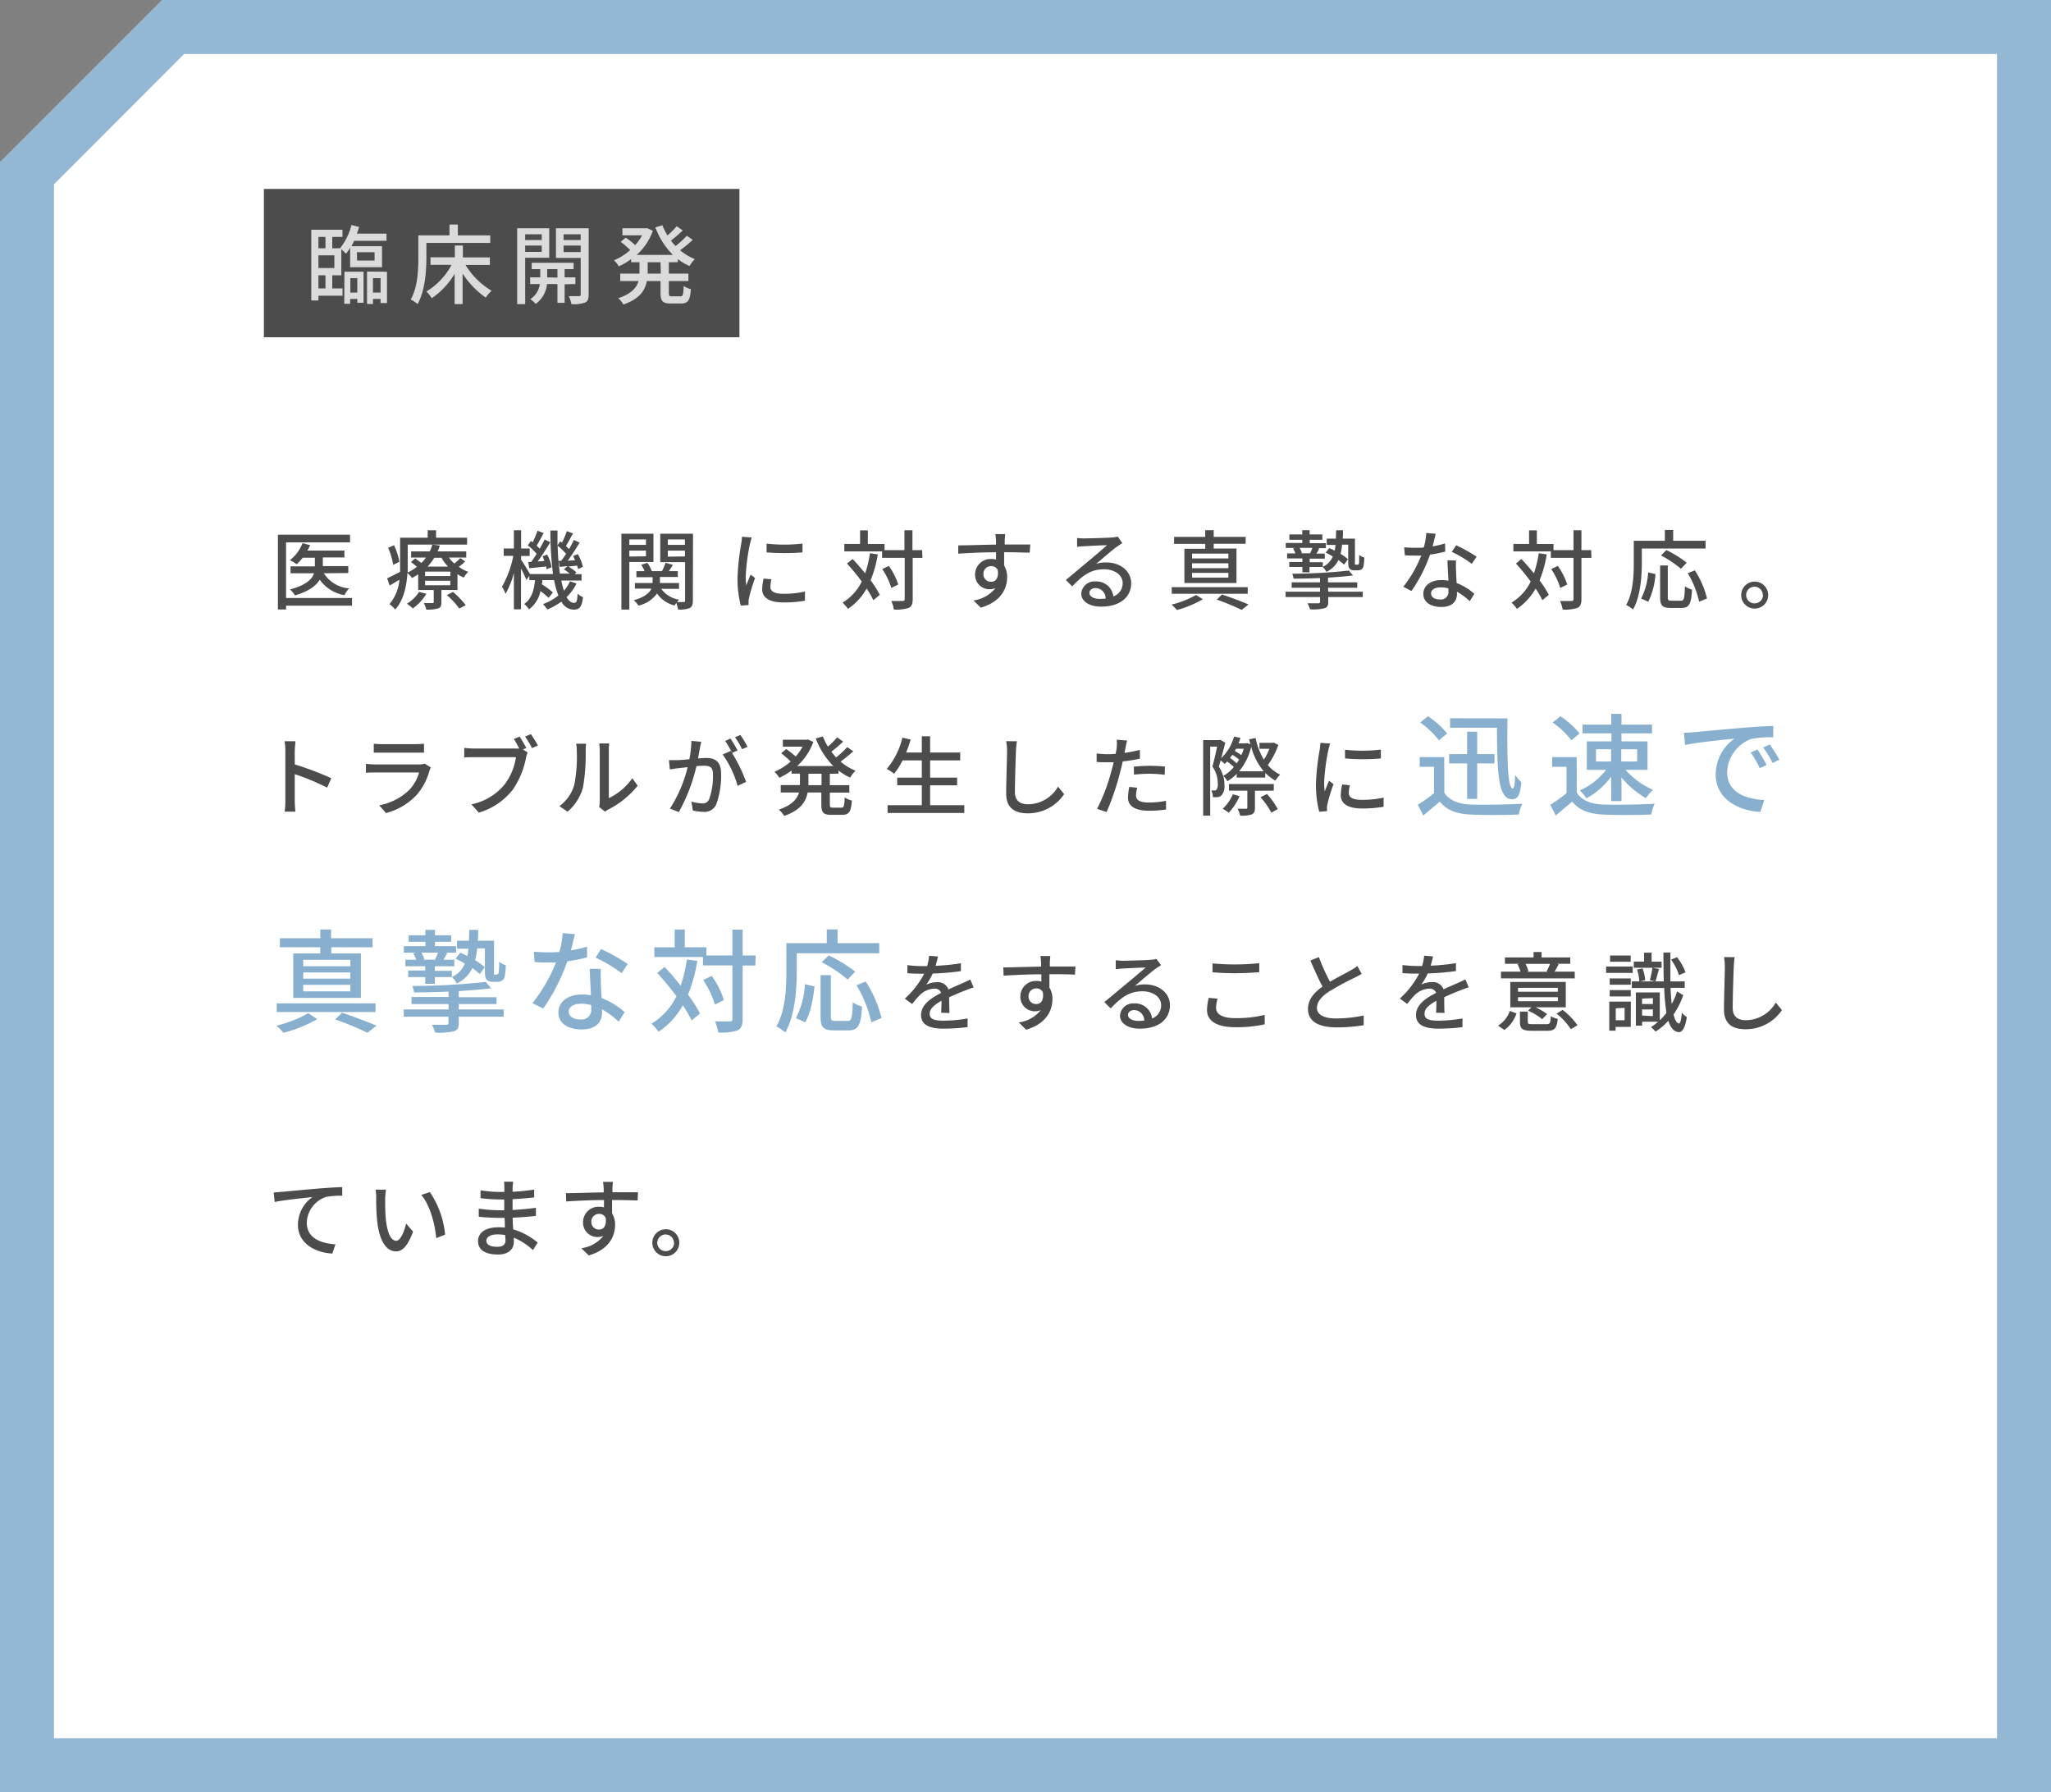
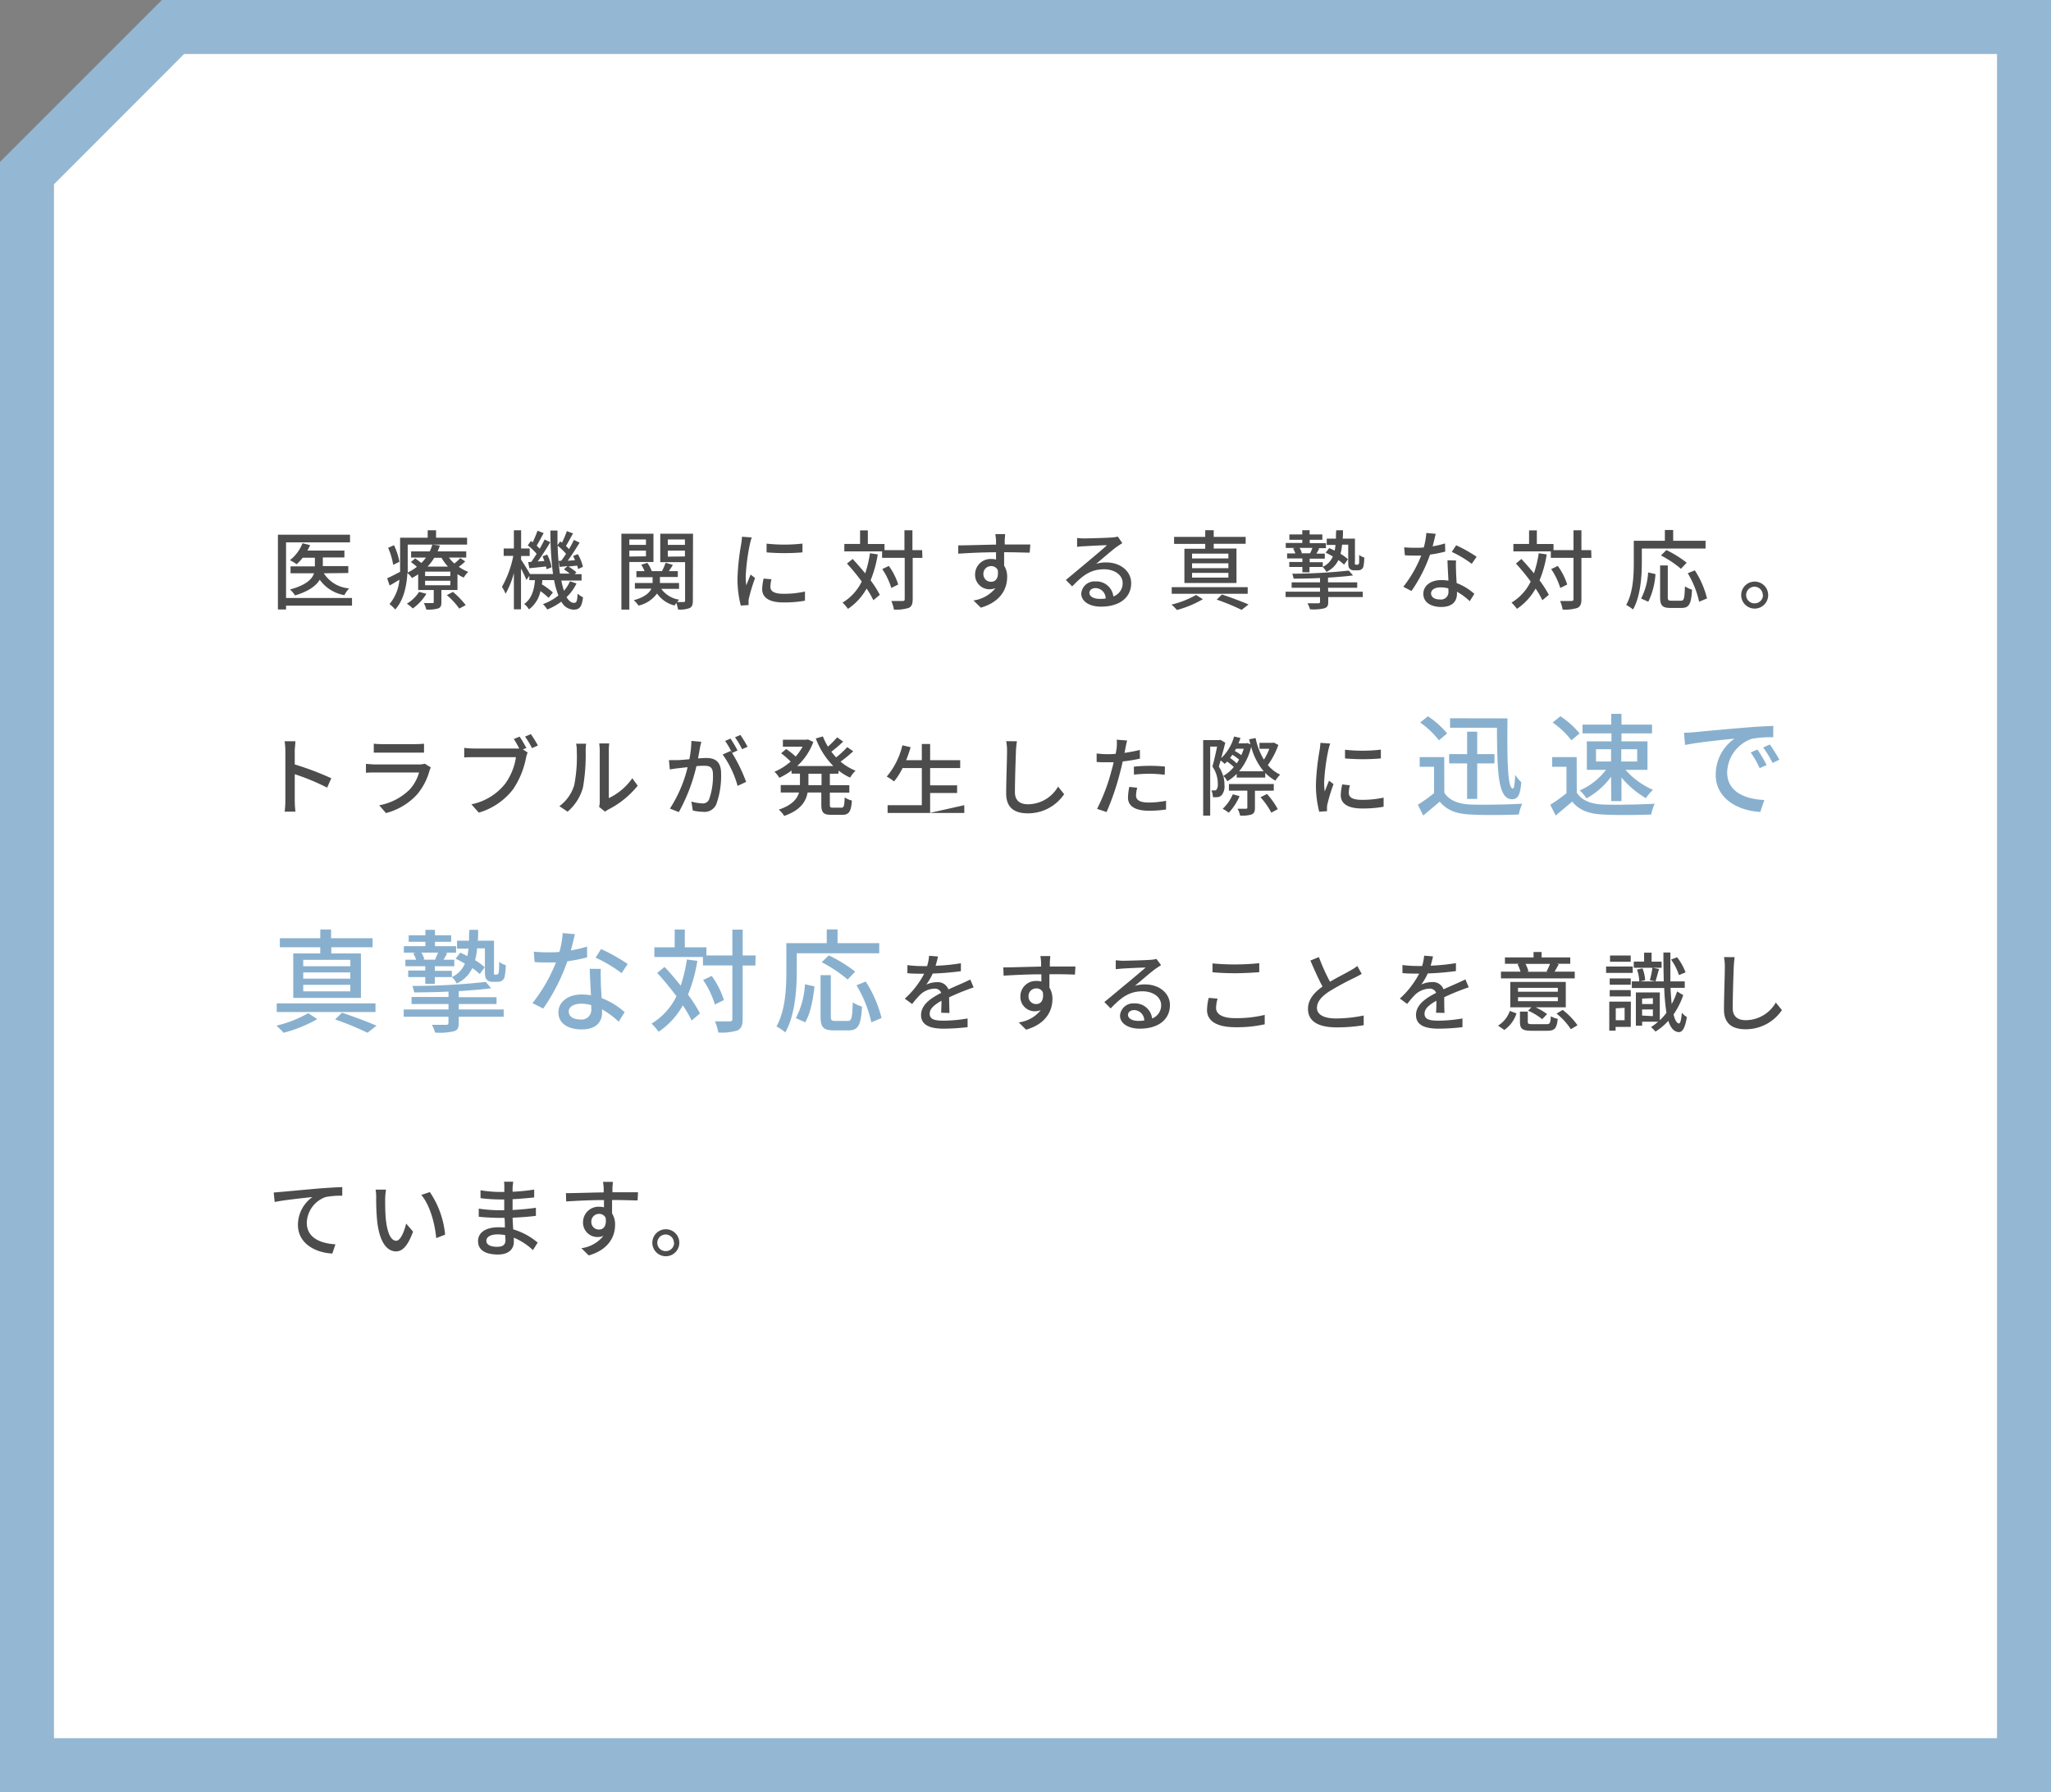
<svg xmlns="http://www.w3.org/2000/svg" width="380" height="332" viewBox="0 0 380 332">
  <rect x="0" y="0" width="380" height="332" fill="#808080" stroke="none" />
  <defs>
    <style>.a{fill:#fff}.c{fill:#4c4c4c}</style>
  </defs>
  <polygon class="a" points="5 327 5 32.07 32.07 5 375 5 375 327 5 327" />
  <path d="M370 10v312H10V34.14L33.12 11l1-1H370m10-10H30L0 30v302h380V0z" fill="#94b8d3" />
-   <path class="c" d="M65.22 112.2H53v.71h-1.51V99.05h13.36v1.42H53v10.31h12.22zm-5.22-6a6.1 6.1 0 004.69 2.8 5.22 5.22 0 00-.88 1.25 7.06 7.06 0 01-4.57-2.86c-.66 1.1-2 2.14-4.58 2.91a5.28 5.28 0 00-.93-1.1c3-.81 4.11-1.93 4.45-3h-4.35v-1.28h4.51v-1.6h-2.26a8.1 8.1 0 01-1.12 1.2 10.08 10.08 0 00-1.25-.75 7.33 7.33 0 002.34-3.14l1.41.36a9.26 9.26 0 01-.51 1h6.86v1.28h-4v1.6h4.72v1.28zm26.19-2.2a8.65 8.65 0 01-1.19 1 7.5 7.5 0 001.76.94 4.79 4.79 0 00-.84 1.06 7.73 7.73 0 01-1.16-.64v2.94h-2.98v2.24c0 .66-.12 1-.6 1.17a6.51 6.51 0 01-2.2.21 4.59 4.59 0 00-.46-1.2h1.57c.21 0 .27 0 .27-.22v-2.2h-2.88v-2.91a12 12 0 01-1.17.69 3.49 3.49 0 00-.83-.93c-.13 2.27-.64 5-2.26 6.76a5.88 5.88 0 00-1.06-1 8 8 0 001.84-4.52c-.61.38-1.22.75-1.81 1.07l-.46-1.33c.62-.27 1.47-.72 2.4-1.2v-6.32h5.11v-1.38h1.55v1.38h5.75v1.28h-11v5.17a9.07 9.07 0 001.7-1.06 11.26 11.26 0 00-1.11-.88l.79-.68c.35.24.78.56 1.15.85a7.71 7.71 0 00.85-1h-2.75v-1.15h3.45a6.67 6.67 0 00.48-1.25l1.4.17q-.18.54-.42 1.08h5.3v1.15h-3.2a6.49 6.49 0 001 1.1 10.26 10.26 0 001.1-1zm-13.34.64a13.2 13.2 0 00-.94-3.16L73 101a12 12 0 011 3.07zM79 110a9.26 9.26 0 01-2.52 2.72 6.53 6.53 0 00-1.1-.88 7 7 0 002.27-2.2zm4.45-4.11h-4.69v.82h4.66zm0 1.7h-4.69v.83h4.66zm-3-4.26a9.3 9.3 0 01-1.23 1.63H83a8.88 8.88 0 01-1.2-1.63zm3.47 6.32a16.25 16.25 0 012.37 2.45l-1.2.64a13.59 13.59 0 00-2.3-2.5zm22.89-1.56a8.65 8.65 0 01-1.84 2.53c.4.69.87 1.06 1.38 1.06s.59-.36.67-1.7a3.72 3.72 0 001 .66c-.22 1.79-.64 2.3-1.76 2.3a2.65 2.65 0 01-2.25-1.49 12 12 0 01-2.61 1.46 6.36 6.36 0 00-.8-1 9.81 9.81 0 002.86-1.6 15 15 0 01-.8-2.85h-2.18q0 .41-.09.78a15.62 15.62 0 012.05 1.51l-.79 1a15.94 15.94 0 00-1.52-1.25 5.58 5.58 0 01-2.13 3.39 3.54 3.54 0 00-.88-1c1.42-1 1.84-2.66 2-4.42h-1.05v-.8l-.54.77c-.19-.5-.59-1.36-1-2.12v7.56h-1.32v-6.74a15.81 15.81 0 01-1.54 3.86 7.8 7.8 0 00-.67-1.3 18.77 18.77 0 002.1-5.73h-1.78v-1.36h1.89v-3.38h1.34v3.38h1.59V103h-1.59v.69c.4.57 1.33 2.09 1.65 2.65h4.26a60.76 60.76 0 01-.48-8.06h1.31V101l.51-.71.32.24a16.61 16.61 0 00.9-2.14l1.15.43c-.45.79-.93 1.68-1.31 2.32.2.21.41.4.56.59.35-.6.67-1.2.91-1.71l1.06.5c-.66 1.09-1.48 2.37-2.21 3.36l1.36-.1c-.12-.27-.23-.54-.36-.78l.87-.35A8 8 0 01108 105l-.91.42c0-.19-.1-.42-.16-.64-.56.06-1.11.11-1.62.18a7.65 7.65 0 011.49 1.08l-.34.32h1.29v1.19H104a14.75 14.75 0 00.49 1.89 7.37 7.37 0 001.12-1.76zm-8.38-4c.33-.43.67-1 1-1.49a10.81 10.81 0 00-1.65-1.57l.59-.82a2.6 2.6 0 01.32.26 21.76 21.76 0 00.9-2.16l1.14.45c-.44.78-.9 1.68-1.3 2.32.21.19.4.4.56.57.35-.6.67-1.2.91-1.71l1.06.5c-.69 1.15-1.55 2.51-2.34 3.57l1.23-.08a9 9 0 00-.33-.88l.86-.31a8.22 8.22 0 01.82 2.34l-.93.38a4.06 4.06 0 00-.11-.52c-1.11.12-2.15.24-3.09.32l-.21-1.14zm5.55-.21c.29-.37.59-.82.9-1.28a11.86 11.86 0 00-1.56-1.51 44 44 0 00.42 5.17h1.81a8.85 8.85 0 00-1.07-.78l.67-.62-1.44.16-.23-1.11zm12.62.23v8.82h-1.47V98.87h5.94v5.24zm0-4.17v1h3.08v-1zm3.08 3.12V102h-3.08v1.1zm8.69 8.18c0 .76-.13 1.17-.61 1.41a4.91 4.91 0 01-2.13.26 7.75 7.75 0 00-.33-1.22 5.33 5.33 0 00-.31.48 5.64 5.64 0 01-3.26-2.22 5.9 5.9 0 01-3.43 2.24 5 5 0 00-.88-1c2-.55 2.91-1.36 3.27-2.15h-3.06V108h3.28v-1.07h-3v-1.13h1.51a5.8 5.8 0 00-.62-1.18l1.13-.35a5.6 5.6 0 01.82 1.53h1.9a11.9 11.9 0 00.67-1.55l1.35.4c-.24.4-.51.8-.75 1.15h1.66v1.09h-3.31V108h3.54v1.09h-3.29a5 5 0 003.32 2 4.34 4.34 0 00-.39.44h1.22c.19 0 .26-.08.26-.29v-7.1h-4.6v-5.27h6.07zm-4.64-11.3v1h3.17v-1zm3.17 3.14V102h-3.17v1.12zm12.38-3.52c-.11.3-.27.93-.34 1.22a37.64 37.64 0 00-.78 6 11.67 11.67 0 00.11 1.66c.24-.64.56-1.41.8-2l.83.64a30.77 30.77 0 00-1.13 3.69 2.69 2.69 0 00-.08.72v.6l-1.44.09a19.71 19.71 0 01-.61-5.12 44.32 44.32 0 01.69-6.32 11.4 11.4 0 00.14-1.31zm3.65 7.75a5.84 5.84 0 00-.19 1.41c0 .72.53 1.28 2.45 1.28a17.71 17.71 0 003.95-.42v1.7a21.58 21.58 0 01-4 .32c-2.68 0-3.93-.93-3.93-2.47a10 10 0 01.27-1.95zm5.75-6.61v1.63a41 41 0 01-6.65 0v-1.62a30.15 30.15 0 006.65-.01zm13.95 2a21.92 21.92 0 01-1.33 4.81 19.29 19.29 0 011.71 2.68l-1.2 1a15.59 15.59 0 00-1.25-2.16 10.91 10.91 0 01-3.45 3.76 9.63 9.63 0 00-1-1.16 9.24 9.24 0 003.55-3.9 38.59 38.59 0 00-2.74-3.33l1.05-.85c.76.8 1.56 1.73 2.33 2.66a20.94 20.94 0 00.88-3.72zm8.27.65h-1.8V111c0 .91-.21 1.34-.72 1.61a7.57 7.57 0 01-2.76.31 6.69 6.69 0 00-.48-1.59h2.1c.27 0 .38-.08.38-.35v-7.64h-4.19v-1.2h-7v-1.37h2.92v-2.52h1.44v2.53h3.09v1.13h3.69v-3.68h1.48v3.68h1.8zm-5.76 5.57a13.18 13.18 0 00-1.68-3.5l1.22-.58a12.11 12.11 0 011.74 3.44zm25.64-6.54c-.94 0-2.43-.08-4.74-.08v2.48a3.84 3.84 0 01.56 2.11c0 2.11-1.12 4.59-4.88 5.68l-1.36-1.34a6.3 6.3 0 004.08-2.29 2.75 2.75 0 01-1.11.22 2.66 2.66 0 01-2.67-2.77 2.87 2.87 0 013-2.84 3.08 3.08 0 01.88.11v-1.35c-2.41 0-5 .13-7 .26v-1.54c1.8 0 4.74-.11 7-.14v-.8a11 11 0 00-.13-1.15h1.82c0 .2-.08.92-.08 1.15v.78h4.74zm-7.14 5.39c.82 0 1.43-.66 1.22-2.16a1.31 1.31 0 00-1.24-.74 1.42 1.42 0 00-1.42 1.49 1.38 1.38 0 001.44 1.41zm24.3-7.15c-.33.2-.69.44-1 .65-.82.58-2.74 2.26-3.86 3.19a5.84 5.84 0 011.87-.27c2.66 0 4.63 1.63 4.63 3.84 0 2.54-2 4.35-5.59 4.35-2.19 0-3.66-1-3.66-2.42a2.45 2.45 0 012.62-2.25 3.16 3.16 0 013.33 2.78A2.58 2.58 0 00208 108c0-1.49-1.51-2.54-3.44-2.54-2.53 0-4 1.18-5.91 3.17l-1.17-1.19 4.12-3.44c.88-.74 2.7-2.26 3.5-3-.83 0-3.54.15-4.37.2-.4 0-.81.06-1.17.11v-1.65a10.93 10.93 0 001.26.08c.83 0 4.42-.1 5.28-.18a4.79 4.79 0 001-.16zm-3.09 10.26a1.92 1.92 0 00-1.88-1.94c-.65 0-1.13.38-1.13.88 0 .69.81 1.12 1.89 1.12a10 10 0 001.12-.06zm18.01.12a19.24 19.24 0 01-4.8 2 10.9 10.9 0 00-1-1 17.4 17.4 0 004.54-1.78zm8.31-1h-14.08v-1.23h14.08zm-7.87-9.24h-5.77v-1.3h5.77v-1.24h1.57v1.24h5.92v1.28h-5.92v.88h4.22V108h-9.65v-6.34h3.86zm4.29 1.8h-6.73v.89h6.73zm0 1.79h-6.73v.9h6.73zm0 1.78h-6.73v.87h6.73zm-1.19 4c1.75.59 3.72 1.32 4.92 1.85l-1.28 1a40.64 40.64 0 00-4.61-1.9zm19.69-.52h6.4v1h-6.4v.9c0 .72-.18 1-.73 1.18a8.47 8.47 0 01-2.65.18 4.69 4.69 0 00-.47-1.11h2c.2 0 .33-.06.33-.28v-.87h-6.38v-1h6.38v-.73h-5.26v-1h5.26v-.8c-1.65.08-3.34.11-4.9.11a4.35 4.35 0 00-.25-.91 99.52 99.52 0 0010.47-.58l.8.9c-1.32.17-2.93.3-4.64.41v.87h5.41v1h-5.41zm5.41-5a.25.25 0 00.2-.06.81.81 0 00.12-.38v-1.38a2.6 2.6 0 00.95.49 9 9 0 01-.16 1.64.91.91 0 01-.42.59 1.2 1.2 0 01-.65.14h-.64a1.09 1.09 0 01-.82-.28c-.22-.23-.29-.5-.29-1.41v-3.06h-1.14a10.4 10.4 0 01-.28 1.7 7.73 7.73 0 011.37 1l-.72 1a9.36 9.36 0 00-1.05-.85 4.53 4.53 0 01-2.23 2.19 3 3 0 00-.69-.91h-2.43v1h-1.32v-1h-2.43v-.92h2.43v-.66h-2.83v-.93H240a4.71 4.71 0 00-.43-.91l.38-.1h-1.73v-.93h3.06V100h-2.39v-1h2.39v-.78h1.36V99H245v1h-2.34v.62h3v.93h-1.51l.28.07c-.2.36-.37.68-.53.94h1.55v.93h-2.8v.66h2.43v.85a3.67 3.67 0 001.86-1.91 14.46 14.46 0 00-1.33-.72l.67-.84c.32.14.66.3 1 .48.07-.32.11-.68.16-1.06h-1.63v-1.17h1.71c0-.48 0-1 .05-1.55h1.25c0 .55 0 1.07-.05 1.55h2.27V104a1.53 1.53 0 000 .54.16.16 0 00.14.06zm-10.73-3.12a3.43 3.43 0 01.43.95l-.22.06h1.94-.2c.15-.27.31-.65.44-1zm27 .69a22.65 22.65 0 01-2.82.56 27.59 27.59 0 01-3.44 6.74l-1.51-.78a23 23 0 003.32-5.78h-1.14c-.61 0-1.26 0-1.9-.06l-.12-1.47c.63.06 1.38.09 2 .09s1.07 0 1.63-.06a13.22 13.22 0 00.47-2.69l1.74.16c-.13.54-.33 1.42-.57 2.32a17.58 17.58 0 002.3-.54zm2 1.65a16.53 16.53 0 000 1.86c0 .51.06 1.42.11 2.32a10.67 10.67 0 013.28 2l-.85 1.36a12.26 12.26 0 00-2.37-1.76v.39c0 1.35-.82 2.44-2.9 2.44-1.84 0-3.33-.79-3.33-2.44 0-1.49 1.35-2.54 3.32-2.54a7.31 7.31 0 011.33.11c-.07-1.25-.15-2.74-.18-3.78zm-1.43 5.17a5.19 5.19 0 00-1.45-.19c-1.06 0-1.75.46-1.75 1.1s.55 1.14 1.64 1.14a1.38 1.38 0 001.58-1.49c0-.17 0-.35-.02-.56zm4.34-4.55a20.12 20.12 0 00-3.7-2.21l.81-1.23a26.65 26.65 0 013.79 2.13zm13.89-1.75a20.86 20.86 0 01-1.33 4.81 20.46 20.46 0 011.72 2.68l-1.2 1a15.59 15.59 0 00-1.25-2.16 10.94 10.94 0 01-3.46 3.76 8.13 8.13 0 00-1-1.16 9.24 9.24 0 003.55-3.9 40.47 40.47 0 00-2.73-3.33l1-.85c.77.8 1.57 1.73 2.33 2.66a20.92 20.92 0 00.89-3.72zm8.28.65H293V111c0 .91-.21 1.34-.72 1.61a7.57 7.57 0 01-2.76.31 6.69 6.69 0 00-.48-1.59h2.1c.27 0 .39-.08.39-.35v-7.64h-4.2v-1.2h-6.94v-1.37h2.91v-2.52h1.44v2.53h3.09v1.13h3.7v-3.68H293v3.68h1.81zm-5.77 5.57a13.18 13.18 0 00-1.68-3.5l1.22-.58a12.43 12.43 0 011.75 3.44zm15.11-4.67c0 2.5-.24 6.21-1.63 8.66a7.81 7.81 0 00-1.27-.85c1.3-2.27 1.41-5.52 1.41-7.81v-4.07h5.76v-2H310v2h6v1.44h-11.81zm-.13 6.63a12.16 12.16 0 001.3-4.84l1.36.31a13.83 13.83 0 01-1.33 5.12zm7.38.4c.58 0 .66-.4.74-2.66a4.49 4.49 0 001.31.61c-.14 2.65-.53 3.39-1.94 3.39h-2.08c-1.5 0-1.89-.48-1.89-2v-5.87H309v5.87c0 .56.11.66.66.66zm0-5.91a20.1 20.1 0 00-3.7-2.47l1-1a20 20 0 013.76 2.34zm2.57.29a17 17 0 012.26 5.2l-1.46.61a17.56 17.56 0 00-2.11-5.28zm13.59 4.58a2.5 2.5 0 01-5 0 2.5 2.5 0 115 0zm-1 0a1.54 1.54 0 10-1.53 1.53 1.54 1.54 0 001.57-1.53zM60.61 145.91a41.9 41.9 0 00-6-2.49v4.94a18.65 18.65 0 00.13 2h-2a16.7 16.7 0 00.13-2v-9.25a12.31 12.31 0 00-.14-1.79h2c0 .53-.12 1.23-.12 1.79v2.5a55.4 55.4 0 016.77 2.56zm19.22-3.74a5.41 5.41 0 00-.24.54 11.46 11.46 0 01-2.35 4.5 11.82 11.82 0 01-5.73 3.41l-1.25-1.44a10.82 10.82 0 005.6-2.88 7.67 7.67 0 001.78-3.2h-8.15c-.38 0-1.09 0-1.69.06v-1.66c.62.06 1.23.11 1.69.11h8.2a3.18 3.18 0 001-.14zm-10.58-4.4a14.25 14.25 0 001.52.08H77a14.61 14.61 0 001.56-.08v1.65h-9.31zm27.63 1.05l.88.58a4.83 4.83 0 00-.29.93 15.74 15.74 0 01-2.4 5.87 12.37 12.37 0 01-6.36 4.34L87.34 149a10.66 10.66 0 006.25-3.81 11.05 11.05 0 002-4.92h-7.85c-.69 0-1.33 0-1.73.05v-1.78a13.3 13.3 0 001.73.12h7.76a4.48 4.48 0 00.7 0 19.48 19.48 0 00-1-1.76l1.07-.44c.4.57.94 1.52 1.26 2.11zm1.48-2.82c.39.56 1 1.52 1.3 2.11l-1.09.48a18.12 18.12 0 00-1.29-2.14zm5.28 13.34a7.51 7.51 0 002.75-3.89 27.43 27.43 0 00.47-6.39 4.79 4.79 0 00-.13-1.29h1.86a11 11 0 00-.08 1.28 35.21 35.21 0 01-.5 6.83 9 9 0 01-2.85 4.48zm7.36.14a4.21 4.21 0 00.12-1V139a11.27 11.27 0 00-.1-1.28h1.86a8.94 8.94 0 00-.08 1.28v8.85a11.18 11.18 0 004.35-3.68l1 1.38a16.63 16.63 0 01-5.44 4.41 4.31 4.31 0 00-.61.4zm18.94-12.06c-.09.33-.18.73-.25 1.08s-.22 1.25-.36 2c.64-.05 1.21-.08 1.58-.08 1.52 0 2.69.64 2.69 2.85a15.54 15.54 0 01-.9 5.75 2.37 2.37 0 01-2.44 1.37 8.64 8.64 0 01-1.89-.24l-.28-1.66a8.77 8.77 0 002 .34 1.24 1.24 0 001.29-.76 12.67 12.67 0 00.71-4.62c0-1.36-.61-1.59-1.62-1.59-.32 0-.85 0-1.44.08a32.71 32.71 0 01-3.26 8.5l-1.65-.65a24.68 24.68 0 003.28-7.67l-1.73.19c-.42.05-1.12.15-1.57.23l-.16-1.73h1.54c.54 0 1.36-.08 2.24-.16a19.22 19.22 0 00.38-3.4zm5.69 2.06a29.91 29.91 0 012.61 5.36l-1.58.75a18.47 18.47 0 00-2.77-5.82l1.49-.66.25.35a16.32 16.32 0 00-1.28-2.2l1-.44a24.57 24.57 0 011.3 2.21zm1.86-.69a15.3 15.3 0 00-1.31-2.21l1-.43a25.61 25.61 0 011.33 2.19zm16.26 4.55v2.11h3.61v1.38h-3.61V149c0 .54.08.62.59.62h1.55c.47 0 .55-.32.61-1.9a4.14 4.14 0 001.33.58c-.13 2.06-.55 2.65-1.79 2.65h-2c-1.5 0-1.87-.43-1.87-1.95v-2.19h-2.54c-.31 1.69-1.32 3.29-4.34 4.34a4.83 4.83 0 00-1-1.17c2.47-.82 3.41-2 3.75-3.17h-3.39v-1.38h3.56v-2.11h-1.55v-.58a13.18 13.18 0 01-2.27 1.35 4.87 4.87 0 00-.9-1.12 11.18 11.18 0 003-1.89 16.86 16.86 0 00-1.76-1.54l.93-.78a14.36 14.36 0 011.76 1.39 10.38 10.38 0 001.28-1.83h-3.65v-1.29h4.37l.27-.05 1 .46a11.1 11.1 0 01-3 4.47h6.71a14.29 14.29 0 01-3.25-5.11l1.31-.38a12.73 12.73 0 00.93 1.89 15.33 15.33 0 001.71-1.72l1.12.79a24.24 24.24 0 01-2.19 1.87c.27.37.58.72.88 1.06a16.82 16.82 0 002.06-1.91l1.11.77a24.28 24.28 0 01-2.34 1.92 9.83 9.83 0 002.77 1.68 5.81 5.81 0 00-1 1.28 10.06 10.06 0 01-2.15-1.31v.58zm-1.54 0h-2.43v2.11h2.43zm26.45 5.82v1.44h-14.21v-1.44h6.34v-3.68h-4.56v-1.42h4.56v-3.2h-3.56a13.42 13.42 0 01-1.58 2.48 9.16 9.16 0 00-1.36-.9 13.86 13.86 0 002.9-5.79l1.53.35c-.24.82-.52 1.63-.83 2.4h2.9v-3h1.54v3h5.57v1.46h-5.57v3.2h5v1.42h-5v3.68zm9.75-11.84a16.31 16.31 0 00-.18 1.81c-.06 1.76-.19 5.41-.19 7.62 0 1.66 1.06 2.24 2.42 2.24a6.46 6.46 0 005.57-3.27l1.13 1.4a8.06 8.06 0 01-6.74 3.55c-2.41 0-4-1-4-3.67 0-2.25.16-6.34.16-7.87a9.3 9.3 0 00-.16-1.83zm22.79 3.22a30.78 30.78 0 01-3.19.52c-.14.69-.32 1.4-.5 2.07a47.27 47.27 0 01-2.49 7.3l-1.76-.59a34.54 34.54 0 002.68-7.11c.15-.48.28-1 .39-1.52h-1.27c-.73 0-1.31 0-1.88-.06v-1.57a15.88 15.88 0 001.94.13c.5 0 1 0 1.59-.07.08-.46.16-.88.19-1.17a8.13 8.13 0 000-1.44l1.93.15c-.11.4-.24 1-.3 1.36l-.19.93a26.57 26.57 0 002.85-.55zm-.5 5.39a5.85 5.85 0 00-.22 1.38c0 .72.38 1.36 2.4 1.36a17.82 17.82 0 003.16-.32v1.61a21.5 21.5 0 01-3.14.23c-2.58 0-3.91-.85-3.91-2.42a11.15 11.15 0 01.24-2zm-.63-3.9a26.89 26.89 0 013-.16 25.56 25.56 0 012.77.14l-.05 1.52a22.1 22.1 0 00-2.69-.19 26.63 26.63 0 00-3 .16zm26.78-4.03a14.6 14.6 0 01-1.95 3.73 6.66 6.66 0 002.28 1.77 6.71 6.71 0 00-.88 1.11 8.05 8.05 0 01-1.88-1.43v.87h-5.29v-.69a8.85 8.85 0 01-1.73 1.36 4.12 4.12 0 00-.76-1 6.25 6.25 0 01.22 1.7 2.5 2.5 0 01-.58 1.95 1.21 1.21 0 01-.75.3 5.1 5.1 0 01-.81 0 3.48 3.48 0 00-.28-1.24h.6a.44.44 0 00.35-.15 1.69 1.69 0 00.24-1.07 5.53 5.53 0 00-1-3.21c.32-1.11.64-2.58.87-3.69h-1.28v12.79h-1.3v-14h3l.19-.05.9.53c-.21.88-.48 1.9-.75 2.86a8.53 8.53 0 002.38-4l1.19.26c-.11.33-.23.67-.37 1h1.39l.23-.05.59.22c-.08-.3-.16-.6-.23-.92l1.19-.23a12.52 12.52 0 001.54 4 9.89 9.89 0 001-2h-1.82v-1.11h2.38l.26-.05zm-8.26 4.08a10.3 10.3 0 00-1.23-1l-.45.43a8.06 8.06 0 00-.75-.64c-.12.4-.23.79-.34 1.14a6.48 6.48 0 01.8 1.74 6.7 6.7 0 001.97-1.66zm1.07 5.41a10.63 10.63 0 01-2 3.07 7.08 7.08 0 00-1.13-.73 7.91 7.91 0 001.88-2.69zm2.85-1v3.14c0 .67-.11 1-.61 1.25a6.18 6.18 0 01-2.14.21 4.42 4.42 0 00-.47-1.27h1.56c.18 0 .25-.05.25-.23v-3.12h-3.41v-1.23H236v1.23zm-2.94-5.78a9 9 0 00-1.24-.89l-.43.59a9.28 9.28 0 011.23 1 5.28 5.28 0 00.44-.7zm-.56-2l-.23.41a8 8 0 011.2.77 8.73 8.73 0 00.45-1.18zm5.12 4.17a11.81 11.81 0 01-2.32-4.54 11 11 0 01-2.23 4.54zm.61 4.2a14.56 14.56 0 012 2.81l-1.2.66a13.38 13.38 0 00-2-2.86zm11.71-9.34c-.11.3-.27.92-.34 1.21a38 38 0 00-.78 6 11.91 11.91 0 00.11 1.67c.24-.64.56-1.41.8-2l.83.64a30.86 30.86 0 00-1.13 3.7 2.65 2.65 0 00-.08.72v.59l-1.44.1a19.83 19.83 0 01-.61-5.12 44.66 44.66 0 01.69-6.33c.06-.4.12-.89.14-1.31zm3.65 7.74a6 6 0 00-.2 1.41c0 .72.53 1.28 2.45 1.28a18.34 18.34 0 004-.41v1.69a21.66 21.66 0 01-4 .32c-2.69 0-3.94-.93-3.94-2.46a9.35 9.35 0 01.28-2zm5.74-6.61v1.63a38.75 38.75 0 01-6.64 0v-1.61a29.45 29.45 0 006.64-.02z" />
+   <path class="c" d="M65.22 112.2H53v.71h-1.51V99.05h13.36v1.42H53v10.31h12.22zm-5.22-6a6.1 6.1 0 004.69 2.8 5.22 5.22 0 00-.88 1.25 7.06 7.06 0 01-4.57-2.86c-.66 1.1-2 2.14-4.58 2.91a5.28 5.28 0 00-.93-1.1c3-.81 4.11-1.93 4.45-3h-4.35v-1.28h4.51v-1.6h-2.26a8.1 8.1 0 01-1.12 1.2 10.08 10.08 0 00-1.25-.75 7.33 7.33 0 002.34-3.14l1.41.36a9.26 9.26 0 01-.51 1h6.86v1.28h-4v1.6h4.72v1.28zm26.19-2.2a8.65 8.65 0 01-1.19 1 7.5 7.5 0 001.76.94 4.79 4.79 0 00-.84 1.06 7.73 7.73 0 01-1.16-.64v2.94h-2.98v2.24c0 .66-.12 1-.6 1.17a6.51 6.51 0 01-2.2.21 4.59 4.59 0 00-.46-1.2h1.57c.21 0 .27 0 .27-.22v-2.2h-2.88v-2.91a12 12 0 01-1.17.69 3.49 3.49 0 00-.83-.93c-.13 2.27-.64 5-2.26 6.76a5.88 5.88 0 00-1.06-1 8 8 0 001.84-4.52c-.61.38-1.22.75-1.81 1.07l-.46-1.33c.62-.27 1.47-.72 2.4-1.2v-6.32h5.11v-1.38h1.55v1.38h5.75v1.28h-11v5.17a9.07 9.07 0 001.7-1.06 11.26 11.26 0 00-1.11-.88l.79-.68c.35.24.78.56 1.15.85a7.71 7.71 0 00.85-1h-2.75v-1.15h3.45a6.67 6.67 0 00.48-1.25l1.4.17q-.18.54-.42 1.08h5.3v1.15h-3.2a6.49 6.49 0 001 1.1 10.26 10.26 0 001.1-1zm-13.34.64a13.2 13.2 0 00-.94-3.16L73 101a12 12 0 011 3.07zM79 110a9.26 9.26 0 01-2.52 2.72 6.53 6.53 0 00-1.1-.88 7 7 0 002.27-2.2zm4.45-4.11h-4.69v.82h4.66zm0 1.7h-4.69v.83h4.66zm-3-4.26a9.3 9.3 0 01-1.23 1.63H83a8.88 8.88 0 01-1.2-1.63zm3.47 6.32a16.25 16.25 0 012.37 2.45l-1.2.64a13.59 13.59 0 00-2.3-2.5zm22.89-1.56a8.65 8.65 0 01-1.84 2.53c.4.69.87 1.06 1.38 1.06s.59-.36.67-1.7a3.72 3.72 0 001 .66c-.22 1.79-.64 2.3-1.76 2.3a2.65 2.65 0 01-2.25-1.49 12 12 0 01-2.61 1.46 6.36 6.36 0 00-.8-1 9.81 9.81 0 002.86-1.6 15 15 0 01-.8-2.85h-2.18q0 .41-.09.78a15.62 15.62 0 012.05 1.51l-.79 1a15.94 15.94 0 00-1.52-1.25 5.58 5.58 0 01-2.13 3.39 3.54 3.54 0 00-.88-1c1.42-1 1.84-2.66 2-4.42h-1.05v-.8l-.54.77c-.19-.5-.59-1.36-1-2.12v7.56h-1.32v-6.74a15.81 15.81 0 01-1.54 3.86 7.8 7.8 0 00-.67-1.3 18.77 18.77 0 002.1-5.73h-1.78v-1.36h1.89v-3.38h1.34v3.38h1.59V103h-1.59v.69c.4.57 1.33 2.09 1.65 2.65h4.26a60.76 60.76 0 01-.48-8.06h1.31V101l.51-.71.32.24a16.61 16.61 0 00.9-2.14l1.15.43c-.45.79-.93 1.68-1.31 2.32.2.21.41.4.56.59.35-.6.67-1.2.91-1.71l1.06.5c-.66 1.09-1.48 2.37-2.21 3.36l1.36-.1c-.12-.27-.23-.54-.36-.78l.87-.35A8 8 0 01108 105l-.91.42c0-.19-.1-.42-.16-.64-.56.06-1.11.11-1.62.18a7.65 7.65 0 011.49 1.08l-.34.32h1.29v1.19H104a14.75 14.75 0 00.49 1.89 7.37 7.37 0 001.12-1.76zm-8.38-4c.33-.43.67-1 1-1.49a10.81 10.81 0 00-1.65-1.57l.59-.82a2.6 2.6 0 01.32.26 21.76 21.76 0 00.9-2.16l1.14.45c-.44.78-.9 1.68-1.3 2.32.21.19.4.4.56.57.35-.6.67-1.2.91-1.71l1.06.5c-.69 1.15-1.55 2.51-2.34 3.57l1.23-.08a9 9 0 00-.33-.88l.86-.31a8.22 8.22 0 01.82 2.34l-.93.38a4.06 4.06 0 00-.11-.52c-1.11.12-2.15.24-3.09.32l-.21-1.14zm5.55-.21c.29-.37.59-.82.9-1.28a11.86 11.86 0 00-1.56-1.51 44 44 0 00.42 5.17h1.81a8.85 8.85 0 00-1.07-.78l.67-.62-1.44.16-.23-1.11zm12.62.23v8.82h-1.47V98.87h5.94v5.24zm0-4.17v1h3.08v-1zm3.08 3.12V102h-3.08v1.1zm8.69 8.18c0 .76-.13 1.17-.61 1.41a4.91 4.91 0 01-2.13.26 7.75 7.75 0 00-.33-1.22 5.33 5.33 0 00-.31.48 5.64 5.64 0 01-3.26-2.22 5.9 5.9 0 01-3.43 2.24 5 5 0 00-.88-1c2-.55 2.91-1.36 3.27-2.15h-3.06V108h3.28v-1.07h-3v-1.13h1.51a5.8 5.8 0 00-.62-1.18l1.13-.35a5.6 5.6 0 01.82 1.53h1.9a11.9 11.9 0 00.67-1.55l1.35.4c-.24.4-.51.8-.75 1.15h1.66v1.09h-3.31V108h3.54v1.09h-3.29a5 5 0 003.32 2 4.34 4.34 0 00-.39.44h1.22c.19 0 .26-.08.26-.29v-7.1h-4.6v-5.27h6.07zm-4.64-11.3v1h3.17v-1zm3.17 3.14V102h-3.17v1.12zm12.38-3.52c-.11.3-.27.93-.34 1.22a37.64 37.64 0 00-.78 6 11.67 11.67 0 00.11 1.66c.24-.64.56-1.41.8-2l.83.64a30.77 30.77 0 00-1.13 3.69 2.69 2.69 0 00-.08.72v.6l-1.44.09a19.71 19.71 0 01-.61-5.12 44.32 44.32 0 01.69-6.32 11.4 11.4 0 00.14-1.31zm3.65 7.75a5.84 5.84 0 00-.19 1.41c0 .72.53 1.28 2.45 1.28a17.71 17.71 0 003.95-.42v1.7a21.58 21.58 0 01-4 .32c-2.68 0-3.93-.93-3.93-2.47a10 10 0 01.27-1.95zm5.75-6.61v1.63a41 41 0 01-6.65 0v-1.62a30.15 30.15 0 006.65-.01zm13.95 2a21.92 21.92 0 01-1.33 4.81 19.29 19.29 0 011.71 2.68l-1.2 1a15.59 15.59 0 00-1.25-2.16 10.91 10.91 0 01-3.45 3.76 9.63 9.63 0 00-1-1.16 9.24 9.24 0 003.55-3.9 38.59 38.59 0 00-2.74-3.33l1.05-.85c.76.8 1.56 1.73 2.33 2.66a20.94 20.94 0 00.88-3.72zm8.27.65h-1.8V111c0 .91-.21 1.34-.72 1.61a7.57 7.57 0 01-2.76.31 6.69 6.69 0 00-.48-1.59h2.1c.27 0 .38-.08.38-.35v-7.64h-4.19v-1.2h-7v-1.37h2.92v-2.52h1.44v2.53h3.09v1.13h3.69v-3.68h1.48v3.68h1.8zm-5.76 5.57a13.18 13.18 0 00-1.68-3.5l1.22-.58a12.11 12.11 0 011.74 3.44zm25.64-6.54c-.94 0-2.43-.08-4.74-.08v2.48a3.84 3.84 0 01.56 2.11c0 2.11-1.12 4.59-4.88 5.68l-1.36-1.34a6.3 6.3 0 004.08-2.29 2.75 2.75 0 01-1.11.22 2.66 2.66 0 01-2.67-2.77 2.87 2.87 0 013-2.84 3.08 3.08 0 01.88.11v-1.35c-2.41 0-5 .13-7 .26v-1.54c1.8 0 4.74-.11 7-.14v-.8a11 11 0 00-.13-1.15h1.82c0 .2-.08.92-.08 1.15v.78h4.74zm-7.14 5.39c.82 0 1.43-.66 1.22-2.16a1.31 1.31 0 00-1.24-.74 1.42 1.42 0 00-1.42 1.49 1.38 1.38 0 001.44 1.41zm24.3-7.15c-.33.2-.69.44-1 .65-.82.58-2.74 2.26-3.86 3.19a5.84 5.84 0 011.87-.27c2.66 0 4.63 1.63 4.63 3.84 0 2.54-2 4.35-5.59 4.35-2.19 0-3.66-1-3.66-2.42a2.45 2.45 0 012.62-2.25 3.16 3.16 0 013.33 2.78A2.58 2.58 0 00208 108c0-1.49-1.51-2.54-3.44-2.54-2.53 0-4 1.18-5.91 3.17l-1.17-1.19 4.12-3.44c.88-.74 2.7-2.26 3.5-3-.83 0-3.54.15-4.37.2-.4 0-.81.06-1.17.11v-1.65a10.93 10.93 0 001.26.08c.83 0 4.42-.1 5.28-.18a4.79 4.79 0 001-.16zm-3.09 10.26a1.92 1.92 0 00-1.88-1.94c-.65 0-1.13.38-1.13.88 0 .69.81 1.12 1.89 1.12a10 10 0 001.12-.06zm18.01.12a19.24 19.24 0 01-4.8 2 10.9 10.9 0 00-1-1 17.4 17.4 0 004.54-1.78zm8.31-1h-14.08v-1.23h14.08zm-7.87-9.24h-5.77v-1.3h5.77v-1.24h1.57v1.24h5.92v1.28h-5.92v.88h4.22V108h-9.65v-6.34h3.86zm4.29 1.8h-6.73v.89h6.73zm0 1.79h-6.73v.9h6.73zm0 1.78h-6.73v.87h6.73zm-1.19 4c1.75.59 3.72 1.32 4.92 1.85l-1.28 1a40.64 40.64 0 00-4.61-1.9zm19.69-.52h6.4v1h-6.4v.9c0 .72-.18 1-.73 1.18a8.47 8.47 0 01-2.65.18 4.69 4.69 0 00-.47-1.11h2c.2 0 .33-.06.33-.28v-.87h-6.38v-1h6.38v-.73h-5.26v-1h5.26v-.8c-1.65.08-3.34.11-4.9.11a4.35 4.35 0 00-.25-.91 99.52 99.52 0 0010.47-.58l.8.9c-1.32.17-2.93.3-4.64.41v.87h5.41v1h-5.41zm5.41-5a.25.25 0 00.2-.06.81.81 0 00.12-.38v-1.38a2.6 2.6 0 00.95.49 9 9 0 01-.16 1.64.91.91 0 01-.42.59 1.2 1.2 0 01-.65.14h-.64a1.09 1.09 0 01-.82-.28c-.22-.23-.29-.5-.29-1.41v-3.06h-1.14a10.4 10.4 0 01-.28 1.7 7.73 7.73 0 011.37 1l-.72 1a9.36 9.36 0 00-1.05-.85 4.53 4.53 0 01-2.23 2.19 3 3 0 00-.69-.91h-2.43v1h-1.32v-1h-2.43v-.92h2.43v-.66h-2.83v-.93H240a4.71 4.71 0 00-.43-.91l.38-.1h-1.73v-.93h3.06V100h-2.39v-1h2.39v-.78h1.36V99H245v1h-2.34v.62h3v.93h-1.51l.28.07c-.2.36-.37.68-.53.94h1.55v.93h-2.8v.66h2.43v.85a3.67 3.67 0 001.86-1.91 14.46 14.46 0 00-1.33-.72l.67-.84c.32.14.66.3 1 .48.07-.32.11-.68.16-1.06h-1.63v-1.17h1.71c0-.48 0-1 .05-1.55h1.25c0 .55 0 1.07-.05 1.55h2.27V104a1.53 1.53 0 000 .54.16.16 0 00.14.06zm-10.73-3.12a3.43 3.43 0 01.43.95l-.22.06h1.94-.2c.15-.27.31-.65.44-1zm27 .69a22.65 22.65 0 01-2.82.56 27.59 27.59 0 01-3.44 6.74l-1.51-.78a23 23 0 003.32-5.78h-1.14c-.61 0-1.26 0-1.9-.06l-.12-1.47c.63.06 1.38.09 2 .09s1.07 0 1.63-.06a13.22 13.22 0 00.47-2.69l1.74.16c-.13.54-.33 1.42-.57 2.32a17.58 17.58 0 002.3-.54zm2 1.65a16.53 16.53 0 000 1.86c0 .51.06 1.42.11 2.32a10.67 10.67 0 013.28 2l-.85 1.36a12.26 12.26 0 00-2.37-1.76v.39c0 1.35-.82 2.44-2.9 2.44-1.84 0-3.33-.79-3.33-2.44 0-1.49 1.35-2.54 3.32-2.54a7.31 7.31 0 011.33.11c-.07-1.25-.15-2.74-.18-3.78zm-1.43 5.17a5.19 5.19 0 00-1.45-.19c-1.06 0-1.75.46-1.75 1.1s.55 1.14 1.64 1.14a1.38 1.38 0 001.58-1.49c0-.17 0-.35-.02-.56zm4.34-4.55a20.12 20.12 0 00-3.7-2.21l.81-1.23a26.65 26.65 0 013.79 2.13zm13.89-1.75a20.86 20.86 0 01-1.33 4.81 20.46 20.46 0 011.72 2.68l-1.2 1a15.59 15.59 0 00-1.25-2.16 10.94 10.94 0 01-3.46 3.76 8.13 8.13 0 00-1-1.16 9.24 9.24 0 003.55-3.9 40.47 40.47 0 00-2.73-3.33l1-.85c.77.8 1.57 1.73 2.33 2.66a20.92 20.92 0 00.89-3.72zm8.28.65H293V111c0 .91-.21 1.34-.72 1.61a7.57 7.57 0 01-2.76.31 6.69 6.69 0 00-.48-1.59h2.1c.27 0 .39-.08.39-.35v-7.64h-4.2v-1.2h-6.94v-1.37h2.91v-2.52h1.44v2.53h3.09v1.13h3.7v-3.68H293v3.68h1.81zm-5.77 5.57a13.18 13.18 0 00-1.68-3.5l1.22-.58a12.43 12.43 0 011.75 3.44zm15.11-4.67c0 2.5-.24 6.21-1.63 8.66a7.81 7.81 0 00-1.27-.85c1.3-2.27 1.41-5.52 1.41-7.81v-4.07h5.76v-2H310v2h6v1.44h-11.81zm-.13 6.63a12.16 12.16 0 001.3-4.84l1.36.31a13.83 13.83 0 01-1.33 5.12zm7.38.4c.58 0 .66-.4.74-2.66a4.49 4.49 0 001.31.61c-.14 2.65-.53 3.39-1.94 3.39h-2.08c-1.5 0-1.89-.48-1.89-2v-5.87H309v5.87c0 .56.11.66.66.66zm0-5.91a20.1 20.1 0 00-3.7-2.47l1-1a20 20 0 013.76 2.34zm2.57.29a17 17 0 012.26 5.2l-1.46.61a17.56 17.56 0 00-2.11-5.28zm13.59 4.58a2.5 2.5 0 01-5 0 2.5 2.5 0 115 0zm-1 0a1.54 1.54 0 10-1.53 1.53 1.54 1.54 0 001.57-1.53zM60.61 145.91a41.9 41.9 0 00-6-2.49v4.94a18.65 18.65 0 00.13 2h-2a16.7 16.7 0 00.13-2v-9.25a12.31 12.31 0 00-.14-1.79h2c0 .53-.12 1.23-.12 1.79v2.5a55.4 55.4 0 016.77 2.56zm19.22-3.74a5.41 5.41 0 00-.24.54 11.46 11.46 0 01-2.35 4.5 11.82 11.82 0 01-5.73 3.41l-1.25-1.44a10.82 10.82 0 005.6-2.88 7.67 7.67 0 001.78-3.2h-8.15c-.38 0-1.09 0-1.69.06v-1.66c.62.06 1.23.11 1.69.11h8.2a3.18 3.18 0 001-.14zm-10.58-4.4a14.25 14.25 0 001.52.08H77a14.61 14.61 0 001.56-.08v1.65h-9.31zm27.63 1.05l.88.58a4.83 4.83 0 00-.29.93 15.74 15.74 0 01-2.4 5.87 12.37 12.37 0 01-6.36 4.34L87.34 149a10.66 10.66 0 006.25-3.81 11.05 11.05 0 002-4.92h-7.85c-.69 0-1.33 0-1.73.05v-1.78a13.3 13.3 0 001.73.12h7.76a4.48 4.48 0 00.7 0 19.48 19.48 0 00-1-1.76l1.07-.44c.4.57.94 1.52 1.26 2.11zm1.48-2.82c.39.56 1 1.52 1.3 2.11l-1.09.48a18.12 18.12 0 00-1.29-2.14zm5.28 13.34a7.51 7.51 0 002.75-3.89 27.43 27.43 0 00.47-6.39 4.79 4.79 0 00-.13-1.29h1.86a11 11 0 00-.08 1.28 35.21 35.21 0 01-.5 6.83 9 9 0 01-2.85 4.48zm7.36.14a4.21 4.21 0 00.12-1V139a11.27 11.27 0 00-.1-1.28h1.86a8.94 8.94 0 00-.08 1.28v8.85a11.18 11.18 0 004.35-3.68l1 1.38a16.63 16.63 0 01-5.44 4.41 4.31 4.31 0 00-.61.4zm18.94-12.06c-.09.33-.18.73-.25 1.08s-.22 1.25-.36 2c.64-.05 1.21-.08 1.58-.08 1.52 0 2.69.64 2.69 2.85a15.54 15.54 0 01-.9 5.75 2.37 2.37 0 01-2.44 1.37 8.64 8.64 0 01-1.89-.24l-.28-1.66a8.77 8.77 0 002 .34 1.24 1.24 0 001.29-.76 12.67 12.67 0 00.71-4.62c0-1.36-.61-1.59-1.62-1.59-.32 0-.85 0-1.44.08a32.71 32.71 0 01-3.26 8.5l-1.65-.65a24.68 24.68 0 003.28-7.67l-1.73.19c-.42.05-1.12.15-1.57.23l-.16-1.73h1.54c.54 0 1.36-.08 2.24-.16a19.22 19.22 0 00.38-3.4zm5.69 2.06a29.91 29.91 0 012.61 5.36l-1.58.75a18.47 18.47 0 00-2.77-5.82l1.49-.66.25.35a16.32 16.32 0 00-1.28-2.2l1-.44a24.57 24.57 0 011.3 2.21zm1.86-.69a15.3 15.3 0 00-1.31-2.21l1-.43a25.61 25.61 0 011.33 2.19zm16.26 4.55v2.11h3.61v1.38h-3.61V149c0 .54.08.62.59.62h1.55c.47 0 .55-.32.61-1.9a4.14 4.14 0 001.33.58c-.13 2.06-.55 2.65-1.79 2.65h-2c-1.5 0-1.87-.43-1.87-1.95v-2.19h-2.54c-.31 1.69-1.32 3.29-4.34 4.34a4.83 4.83 0 00-1-1.17c2.47-.82 3.41-2 3.75-3.17h-3.39v-1.38h3.56v-2.11h-1.55v-.58a13.18 13.18 0 01-2.27 1.35 4.87 4.87 0 00-.9-1.12 11.18 11.18 0 003-1.89 16.86 16.86 0 00-1.76-1.54l.93-.78a14.36 14.36 0 011.76 1.39 10.38 10.38 0 001.28-1.83h-3.65v-1.29h4.37l.27-.05 1 .46a11.1 11.1 0 01-3 4.47h6.71a14.29 14.29 0 01-3.25-5.11l1.31-.38a12.73 12.73 0 00.93 1.89 15.33 15.33 0 001.71-1.72l1.12.79a24.24 24.24 0 01-2.19 1.87c.27.37.58.72.88 1.06a16.82 16.82 0 002.06-1.91l1.11.77a24.28 24.28 0 01-2.34 1.92 9.83 9.83 0 002.77 1.68 5.81 5.81 0 00-1 1.28 10.06 10.06 0 01-2.15-1.31v.58zm-1.54 0h-2.43v2.11h2.43zm26.45 5.82v1.44h-14.21v-1.44h6.34v-3.68h-4.56h4.56v-3.2h-3.56a13.42 13.42 0 01-1.58 2.48 9.16 9.16 0 00-1.36-.9 13.86 13.86 0 002.9-5.79l1.53.35c-.24.82-.52 1.63-.83 2.4h2.9v-3h1.54v3h5.57v1.46h-5.57v3.2h5v1.42h-5v3.68zm9.75-11.84a16.31 16.31 0 00-.18 1.81c-.06 1.76-.19 5.41-.19 7.62 0 1.66 1.06 2.24 2.42 2.24a6.46 6.46 0 005.57-3.27l1.13 1.4a8.06 8.06 0 01-6.74 3.55c-2.41 0-4-1-4-3.67 0-2.25.16-6.34.16-7.87a9.3 9.3 0 00-.16-1.83zm22.79 3.22a30.78 30.78 0 01-3.19.52c-.14.69-.32 1.4-.5 2.07a47.27 47.27 0 01-2.49 7.3l-1.76-.59a34.54 34.54 0 002.68-7.11c.15-.48.28-1 .39-1.52h-1.27c-.73 0-1.31 0-1.88-.06v-1.57a15.88 15.88 0 001.94.13c.5 0 1 0 1.59-.07.08-.46.16-.88.19-1.17a8.13 8.13 0 000-1.44l1.93.15c-.11.4-.24 1-.3 1.36l-.19.93a26.57 26.57 0 002.85-.55zm-.5 5.39a5.85 5.85 0 00-.22 1.38c0 .72.38 1.36 2.4 1.36a17.82 17.82 0 003.16-.32v1.61a21.5 21.5 0 01-3.14.23c-2.58 0-3.91-.85-3.91-2.42a11.15 11.15 0 01.24-2zm-.63-3.9a26.89 26.89 0 013-.16 25.56 25.56 0 012.77.14l-.05 1.52a22.1 22.1 0 00-2.69-.19 26.63 26.63 0 00-3 .16zm26.78-4.03a14.6 14.6 0 01-1.95 3.73 6.66 6.66 0 002.28 1.77 6.71 6.71 0 00-.88 1.11 8.05 8.05 0 01-1.88-1.43v.87h-5.29v-.69a8.85 8.85 0 01-1.73 1.36 4.12 4.12 0 00-.76-1 6.25 6.25 0 01.22 1.7 2.5 2.5 0 01-.58 1.95 1.21 1.21 0 01-.75.3 5.1 5.1 0 01-.81 0 3.48 3.48 0 00-.28-1.24h.6a.44.44 0 00.35-.15 1.69 1.69 0 00.24-1.07 5.53 5.53 0 00-1-3.21c.32-1.11.64-2.58.87-3.69h-1.28v12.79h-1.3v-14h3l.19-.05.9.53c-.21.88-.48 1.9-.75 2.86a8.53 8.53 0 002.38-4l1.19.26c-.11.33-.23.67-.37 1h1.39l.23-.05.59.22c-.08-.3-.16-.6-.23-.92l1.19-.23a12.52 12.52 0 001.54 4 9.89 9.89 0 001-2h-1.82v-1.11h2.38l.26-.05zm-8.26 4.08a10.3 10.3 0 00-1.23-1l-.45.43a8.06 8.06 0 00-.75-.64c-.12.4-.23.79-.34 1.14a6.48 6.48 0 01.8 1.74 6.7 6.7 0 001.97-1.66zm1.07 5.41a10.63 10.63 0 01-2 3.07 7.08 7.08 0 00-1.13-.73 7.91 7.91 0 001.88-2.69zm2.85-1v3.14c0 .67-.11 1-.61 1.25a6.18 6.18 0 01-2.14.21 4.42 4.42 0 00-.47-1.27h1.56c.18 0 .25-.05.25-.23v-3.12h-3.41v-1.23H236v1.23zm-2.94-5.78a9 9 0 00-1.24-.89l-.43.59a9.28 9.28 0 011.23 1 5.28 5.28 0 00.44-.7zm-.56-2l-.23.41a8 8 0 011.2.77 8.73 8.73 0 00.45-1.18zm5.12 4.17a11.81 11.81 0 01-2.32-4.54 11 11 0 01-2.23 4.54zm.61 4.2a14.56 14.56 0 012 2.81l-1.2.66a13.38 13.38 0 00-2-2.86zm11.71-9.34c-.11.3-.27.92-.34 1.21a38 38 0 00-.78 6 11.91 11.91 0 00.11 1.67c.24-.64.56-1.41.8-2l.83.64a30.86 30.86 0 00-1.13 3.7 2.65 2.65 0 00-.08.72v.59l-1.44.1a19.83 19.83 0 01-.61-5.12 44.66 44.66 0 01.69-6.33c.06-.4.12-.89.14-1.31zm3.65 7.74a6 6 0 00-.2 1.41c0 .72.53 1.28 2.45 1.28a18.34 18.34 0 004-.41v1.69a21.66 21.66 0 01-4 .32c-2.69 0-3.94-.93-3.94-2.46a9.35 9.35 0 01.28-2zm5.74-6.61v1.63a38.75 38.75 0 01-6.64 0v-1.61a29.45 29.45 0 006.64-.02z" />
  <path d="M267.6 146.85c.92 1.44 2.63 2.1 4.91 2.19s6.93 0 9.53-.15a9 9 0 00-.65 2c-2.35.1-6.53.14-8.9 0-2.64-.11-4.43-.79-5.74-2.39-1 .85-2 1.68-3.06 2.58l-1-2a32 32 0 003-2.14v-4.89h-2.66v-1.79h4.55zm-1-9.71a15.84 15.84 0 00-3.48-3.29l1.44-1.16a16.25 16.25 0 013.56 3.18zm5.22 4.28h-3.33v-1.72h3.33v-4.16h1.87v4.16h3.2v1.72h-3.2V148h-1.87zm7.48-8.34c-.08 7.64 0 13 1 13 .25 0 .38-1.16.42-2.55a7 7 0 001.14 1.37c-.2 2.27-.56 3.16-1.72 3.16-2.62 0-2.75-5.1-2.79-13.25h-8.69v-1.75zm12.84 13.77c.92 1.44 2.62 2.1 4.91 2.19s6.92 0 9.52-.15a9 9 0 00-.64 2c-2.35.1-6.53.14-8.9 0-2.64-.11-4.43-.79-5.74-2.39-1 .85-2 1.68-3.06 2.58l-1-2a30.81 30.81 0 003-2.14v-4.89h-2.66v-1.79h4.55zm-1-9.71a15.55 15.55 0 00-3.47-3.29l1.44-1.16a16 16 0 013.55 3.18zm7.35 6.76a14 14 0 01-4.56 4 6.72 6.72 0 00-1.25-1.47 12.36 12.36 0 004.87-3.81H294v-5.28h4.56v-1.48h-5.36v-1.62h5.33v-2h1.89v2h5.66v1.62h-5.66v1.48h4.82v5.28h-4.07a14.57 14.57 0 005.09 3.7 8 8 0 00-1.31 1.54 16.78 16.78 0 01-4.53-3.83v4.37h-1.89zm-2.79-2.83h2.79v-2.27h-2.79zm4.68-2.27v2.27h2.95v-2.27zm13.5-3.16c1.5-.14 5.18-.5 9-.81 2.19-.19 4.27-.31 5.66-.35v2.1a19.74 19.74 0 00-4 .29 6.8 6.8 0 00-4.54 6.18c0 3.76 3.5 5 6.89 5.15l-.75 2.21c-4-.21-8.26-2.37-8.26-6.91a8.13 8.13 0 013.48-6.67c-1.79.19-6.85.68-9.16 1.18l-.2-2.26c.76-.02 1.46-.07 1.88-.11zm13.43 6.08l-1.28.58a19 19 0 00-1.67-2.91l1.25-.54a26.17 26.17 0 011.7 2.87zm2.38-1l-1.27.62a19.42 19.42 0 00-1.75-2.87l1.25-.56c.5.75 1.31 2 1.77 2.85zM58.78 188.79a25.34 25.34 0 01-6.24 2.53 15.16 15.16 0 00-1.33-1.32 22.13 22.13 0 005.9-2.31zm10.79-1.31h-18.3v-1.6h18.3zm-10.23-12h-7.49v-1.67h7.49v-1.62h2v1.62h7.69v1.67h-7.65v1.14h5.49v8.24H54.33v-8.24h5zm5.57 2.33h-8.73V179h8.73zm0 2.33h-8.73v1.16h8.73zm0 2.3h-8.73v1.21h8.73zm-1.54 5.16c2.27.77 4.83 1.73 6.39 2.41l-1.67 1.31a55.64 55.64 0 00-6-2.47zM85 187h8.32v1.35H85v1.16c0 .94-.23 1.34-.94 1.54a11.56 11.56 0 01-3.45.23 6 6 0 00-.6-1.43h2.64c.31 0 .44-.09.44-.38v-1.12H74.8V187h8.3v-1h-6.85v-1.31h6.85v-1c-2.15.11-4.35.15-6.37.15a5.64 5.64 0 00-.33-1.19 126.61 126.61 0 0013.6-.75l1 1.17c-1.7.23-3.8.39-6 .54v1.12h7V186h-7zm7-6.47a.4.4 0 00.27-.08 1.15 1.15 0 00.15-.5 17 17 0 00.06-1.79 3.35 3.35 0 001.23.64 12.51 12.51 0 01-.21 2.13 1.19 1.19 0 01-.54.76 1.55 1.55 0 01-.86.19h-.83a1.4 1.4 0 01-1.06-.37c-.29-.29-.37-.65-.37-1.83v-4H88.4a13.62 13.62 0 01-.37 2.2 11.27 11.27 0 011.78 1.31l-.93 1.25a11.68 11.68 0 00-1.37-1.1 5.93 5.93 0 01-2.89 2.85 4.3 4.3 0 00-.9-1.19h-3.16v1.25h-1.77V181h-3.16v-1.21h3.16V179h-3.68v-1.21h2a5.77 5.77 0 00-.56-1.18l.5-.13h-2.23v-1.2h4v-.81h-3.1v-1.21h3.1v-1h1.77v1h3v1.21h-3v.81h3.91v1.2h-2l.36.09c-.25.48-.48.89-.69 1.22h2V179h-3.61v.85h3.16V181a4.79 4.79 0 002.41-2.48 18.12 18.12 0 00-1.72-.93l.87-1.11c.42.19.85.4 1.31.63.08-.42.15-.88.21-1.37h-2.12v-1.48h2.22c0-.63 0-1.29.07-2h1.62c0 .71 0 1.39-.06 2h3v5.51a2.64 2.64 0 000 .71.26.26 0 00.19.08zm-13.93-4.06a5.26 5.26 0 01.56 1.23l-.29.08h2.51l-.25-.06a13.08 13.08 0 00.56-1.25zm30.71.88a31.07 31.07 0 01-3.66.73 36.05 36.05 0 01-4.47 8.75l-2-1a29.45 29.45 0 004.35-7.53h-1.48c-.79 0-1.64 0-2.47-.09l-.15-1.91c.81.08 1.79.12 2.62.12s1.4 0 2.12-.08a15.8 15.8 0 00.61-3.49l2.27.21c-.17.7-.44 1.85-.75 3a20.75 20.75 0 003-.71zm2.54 2.14c-.06.87 0 1.58 0 2.41 0 .67.08 1.85.15 3a13.57 13.57 0 014.26 2.6l-1.1 1.77a16 16 0 00-3.08-2.29v.56c0 1.75-1.06 3.16-3.77 3.16-2.39 0-4.32-1-4.32-3.16 0-1.93 1.75-3.31 4.3-3.31a8.84 8.84 0 011.73.15c-.08-1.62-.19-3.56-.23-4.91zm-1.79 6.7a6.75 6.75 0 00-1.89-.25c-1.37 0-2.27.6-2.27 1.43s.71 1.48 2.12 1.48a1.79 1.79 0 002.06-1.93c0-.21 0-.44-.02-.73zm5.64-5.91a26 26 0 00-4.81-2.87l1-1.6a33.17 33.17 0 014.93 2.77zM129.2 178a28.43 28.43 0 01-1.73 6.26 24.12 24.12 0 012.22 3.48l-1.55 1.31a21.51 21.51 0 00-1.63-2.81 14 14 0 01-4.49 4.89 10 10 0 00-1.31-1.5 12.07 12.07 0 004.62-5.08c-1.13-1.51-2.37-3-3.56-4.32l1.35-1.1c1 1 2 2.24 3 3.45a27.84 27.84 0 001.14-4.83zm10.75.86h-2.35v9.92c0 1.18-.27 1.74-.94 2.1a9.88 9.88 0 01-3.58.39 8.93 8.93 0 00-.62-2.06h2.73c.36 0 .5-.1.5-.45v-9.92h-5.45v-1.56h-9v-1.79H125v-3.29h1.88v3.29h4V177h4.81v-4.78h1.91V177h2.4zm-7.49 7.23a17.45 17.45 0 00-2.18-4.55l1.58-.75a15.42 15.42 0 012.26 4.47zm15.16-6.09c0 3.25-.31 8.07-2.12 11.25a9.78 9.78 0 00-1.64-1.1c1.68-3 1.83-7.17 1.83-10.15v-5.28h7.49v-2.54h2v2.54h7.72v1.87h-15.28zm-.16 8.61a15.67 15.67 0 001.68-6.28l1.77.4c-.25 2.26-.73 5-1.73 6.65zm9.59.52c.74 0 .85-.52.95-3.45a6.35 6.35 0 001.71.79c-.19 3.45-.69 4.41-2.52 4.41h-2.7c-2 0-2.46-.63-2.46-2.6v-7.63h1.9v7.63c0 .73.14.85.85.85zm0-7.67a25.7 25.7 0 00-4.81-3.21l1.31-1.26a25.43 25.43 0 014.89 3zm3.35.37a22.43 22.43 0 012.93 6.76l-1.89.79a23.12 23.12 0 00-2.75-6.86z" fill="#88b0ce" />
  <path class="c" d="M174.38 187.61c0-.54.06-1.44.06-2.22-1.34.75-2.19 1.47-2.19 2.4 0 1.09 1 1.29 2.62 1.29a27.3 27.3 0 004.4-.41v1.61a39 39 0 01-4.41.28c-2.36 0-4.21-.55-4.21-2.52s1.91-3.18 3.73-4.11a1.23 1.23 0 00-1.28-.78 4 4 0 00-2.62 1.13A17 17 0 00169 186l-1.36-1a16.51 16.51 0 003.59-4.62h-.47c-.65 0-1.76 0-2.64-.1v-1.49a21.65 21.65 0 002.72.18h.93a9.29 9.29 0 00.37-1.91l1.65.13c-.1.42-.23 1-.45 1.72a37.05 37.05 0 004.69-.47v1.47a50 50 0 01-5.22.44 11.78 11.78 0 01-1.2 2.06 4.65 4.65 0 012-.46 2.08 2.08 0 012.11 1.34c1-.46 1.79-.8 2.55-1.13.52-.24 1-.45 1.5-.71l.62 1.47c-.43.13-1.12.39-1.6.58-.81.3-1.84.74-2.94 1.25 0 .89.05 2.16.06 2.91zm24.78-7.06c-.94-.05-2.43-.08-4.73-.08v2.48a3.9 3.9 0 01.56 2.12c0 2.11-1.12 4.59-4.88 5.68l-1.36-1.35a6.23 6.23 0 004.08-2.28 2.73 2.73 0 01-1.1.22 2.67 2.67 0 01-2.68-2.77 2.87 2.87 0 013-2.85 3.15 3.15 0 01.89.11v-1.34c-2.4 0-5 .13-7 .25l-.05-1.53c1.79 0 4.74-.11 7-.15v-.8a11.33 11.33 0 00-.13-1.15h1.83c0 .21-.08.93-.08 1.15v.79h4.74zM192 186c.82 0 1.43-.66 1.22-2.16a1.27 1.27 0 00-1.23-.74 1.42 1.42 0 00-1.43 1.49A1.38 1.38 0 00192 186zm23.12-7.21c-.32.21-.69.45-1 .66-.82.57-2.74 2.26-3.86 3.18a6.13 6.13 0 011.87-.27c2.66 0 4.63 1.63 4.63 3.84 0 2.55-2 4.36-5.59 4.36-2.19 0-3.66-1-3.66-2.42a2.45 2.45 0 012.62-2.26 3.17 3.17 0 013.33 2.79 2.58 2.58 0 001.67-2.48c0-1.49-1.51-2.55-3.44-2.55-2.53 0-4 1.19-5.91 3.17l-1.17-1.18c1.23-1 3.22-2.68 4.15-3.44s2.7-2.26 3.5-2.95c-.83 0-3.53.14-4.37.19l-1.17.11v-1.64c.4 0 .88.08 1.26.08.83 0 4.42-.1 5.28-.18a5.43 5.43 0 001-.16zM212 189.05a1.91 1.91 0 00-1.88-1.93c-.65 0-1.13.38-1.13.88 0 .68.81 1.12 1.89 1.12a8 8 0 001.12-.07zm13.59-4.05a6.25 6.25 0 00-.28 1.73c0 1.1 1.1 1.88 3.52 1.88a22.16 22.16 0 005.49-.6v1.74a23.64 23.64 0 01-5.45.54c-3.4 0-5.24-1.13-5.24-3.2a10 10 0 01.32-2.24zm-.94-6.53a42.35 42.35 0 004.24.19 44 44 0 004.42-.23v1.67c-1.09.08-2.93.19-4.4.19-1.64 0-3-.06-4.26-.18zm27.64 1.94c-.4.24-.85.48-1.36.73a51.28 51.28 0 00-4.65 2.52c-1.4.91-2.28 1.9-2.28 3.06s1.16 1.95 3.53 1.95a25.45 25.45 0 005.13-.55v1.8a30.18 30.18 0 01-5 .4c-3.06 0-5.32-.9-5.32-3.43 0-1.68 1.08-3 2.69-4.13-.72-1.34-1.52-3.12-2.25-4.82l1.58-.64a36.26 36.26 0 002.06 4.57c1.4-.84 3-1.62 3.78-2.09a8.11 8.11 0 001.28-.83zm13.77 7.2c.05-.54.07-1.44.07-2.22-1.35.75-2.2 1.47-2.2 2.4 0 1.09 1 1.29 2.63 1.29a27.3 27.3 0 004.4-.41v1.61a38.64 38.64 0 01-4.4.28c-2.37 0-4.21-.55-4.21-2.52s1.91-3.18 3.73-4.11a1.23 1.23 0 00-1.28-.78 4.08 4.08 0 00-2.63 1.13 18.51 18.51 0 00-1.45 1.7l-1.36-1a16.44 16.44 0 003.58-4.62h-.46c-.66 0-1.76 0-2.64-.1v-1.49a21.65 21.65 0 002.72.18h.93a10 10 0 00.37-1.91l1.64.13a17.54 17.54 0 01-.44 1.72 37.24 37.24 0 004.69-.47v1.47a50.28 50.28 0 01-5.22.44 11.78 11.78 0 01-1.2 2.06 4.6 4.6 0 012-.46 2.09 2.09 0 012.12 1.34c1-.46 1.79-.8 2.54-1.13.53-.24 1-.45 1.51-.71l.62 1.47c-.43.13-1.12.39-1.6.58-.82.3-1.84.74-2.94 1.25 0 .89 0 2.16.06 2.91zm11.49 2.39a5.28 5.28 0 002.19-2.73l1.23.46a6 6 0 01-2.25 3.07zm14.21-8.75h-13.67V180h3.62a7.74 7.74 0 00-.54-1.38l.36-.08h-2.7v-1.18h5.3v-1h1.49v1h5.31v1.18h-2.53l.4.08c-.29.53-.54 1-.78 1.38h3.74zm-1.66 5.36h-5.57a12.37 12.37 0 012.11 1.25l-.91.94a12.08 12.08 0 00-2.61-1.58l.61-.61h-3.91v-4.71h10.28zm-1.47-3.61h-7.38v.72h7.38zm0 1.73h-7.38v.74h7.38zm-2.1 5c.62 0 .73-.17.8-1.47a4.19 4.19 0 001.28.48c-.18 1.78-.58 2.21-1.95 2.21h-2.82c-1.78 0-2.23-.35-2.23-1.65v-1.9h1.45v1.89c0 .38.14.44.92.44zm-3.89-11.17a6.1 6.1 0 01.54 1.38l-.32.08h3.94l-.26-.07a10.36 10.36 0 00.64-1.39zm6.88 8.52a13.06 13.06 0 012.75 2.85l-1.23.73a12.09 12.09 0 00-2.65-2.89zm12.98-6.85h-4.93v-1.18h4.93zm-.36 10h-2.81v.7h-1.17v-5.38h4zm0-7.81h-3.9v-1.16h3.9zm-3.9 1h3.9v1.17h-3.9zm3.89-5.25h-3.83v-1.16h3.83zm-2.77 8.62V189H301v-2.3zm12.5-2.44a14 14 0 01-1.79 3.57c.24 1 .57 1.63 1 1.68.26 0 .44-.77.53-2a4 4 0 00.93.81c-.34 2.23-.93 2.81-1.5 2.79-.9-.06-1.51-.79-1.93-2.1a10.82 10.82 0 01-2.38 2 6.51 6.51 0 00-.83-.83 9 9 0 001.31-1h-2.95v.73h-1.16v-6.15h4.43V189a10.22 10.22 0 001.23-1.37 39.19 39.19 0 01-.41-4.6h-6v-1.23h4.34l-1-.21a18 18 0 00.47-2.32l1.23.24c-.24.82-.47 1.71-.66 2.29h1.54a174 174 0 01-.07-5.35h1.29v5.35h2.66v1.2h-2.63c.05 1.14.13 2.15.21 3a12.21 12.21 0 001-2.34zm-4-5.07h-5.16v-1.14h1.91v-1.66H306v1.66h1.85zm-3.54.11a7.26 7.26 0 01.49 2.19l-1.09.26a7.43 7.43 0 00-.42-2.23zm-.08 5.6V186h2v-1.09zm2 3.25V187h-2v1.13zm4.83-7.6a10.08 10.08 0 00-1.47-2.88l1.12-.43a10.19 10.19 0 011.57 2.8zm10.32-3.32c-.09.58-.14 1.25-.17 1.81-.07 1.76-.19 5.41-.19 7.62 0 1.66 1.05 2.24 2.41 2.24a6.44 6.44 0 005.57-3.27l1.14 1.4a8.09 8.09 0 01-6.74 3.55c-2.42 0-4-1-4-3.67 0-2.25.16-6.34.16-7.87a9.3 9.3 0 00-.16-1.83zM52.15 220.79c1.16-.09 4-.37 6.89-.62 1.7-.13 3.29-.23 4.37-.26v1.6a14.2 14.2 0 00-3.07.24 5.22 5.22 0 00-3.5 4.76c0 2.88 2.68 3.84 5.31 4l-.58 1.71c-3.1-.16-6.37-1.82-6.37-5.33a6.34 6.34 0 012.69-5.14c-1.39.16-5.28.55-7 .92l-.18-1.75c.59-.06 1.13-.1 1.44-.13zm19.21 1.33c0 1 0 2.34.11 3.57.24 2.5.88 4.16 1.94 4.16.8 0 1.49-1.73 1.84-3.18l1.28 1.49c-1 2.72-2 3.66-3.15 3.66-1.6 0-3.07-1.54-3.51-5.71a42.15 42.15 0 01-.17-4.25 8.4 8.4 0 00-.11-1.48h1.93a12.8 12.8 0 00-.16 1.74zm11.11 6.6l-1.65.64c-.25-2.73-1.17-6.14-2.77-8l1.59-.53a16.86 16.86 0 012.83 7.89zm16.27 2.86a11.78 11.78 0 00-3.54-2.3v.81c0 1.2-.86 2.31-2.93 2.31-2.4 0-3.7-.88-3.7-2.48s1.43-2.57 3.8-2.57c.4 0 .78 0 1.17.07 0-.59 0-1.23-.07-1.81h-.86c-1 0-2.8-.08-3.91-.21v-1.5a27.29 27.29 0 003.9.3h.82v-2h-.79a31.52 31.52 0 01-3.6-.24v-1.46a23.6 23.6 0 003.59.31h.82v-.9c0-.29 0-.75-.07-1h1.7c0 .29-.08.64-.1 1.08v.78a37 37 0 004-.4v1.46c-1.16.11-2.49.25-4 .32v2c1.57-.08 3-.22 4.32-.41v1.5c-1.48.18-2.79.27-4.31.34 0 .72.07 1.47.11 2.16a12.53 12.53 0 014.53 2.45zm-5.14-2.78a8.24 8.24 0 00-1.42-.13c-1.35 0-2.07.51-2.07 1.17s.6 1.13 2 1.13c.89 0 1.55-.25 1.55-1.28-.04-.22-.04-.53-.06-.89zm24.53-6.42c-.94 0-2.43-.08-4.73-.08v2.48a3.84 3.84 0 01.56 2.11c0 2.11-1.12 4.59-4.88 5.68l-1.36-1.34a6.28 6.28 0 004.08-2.29 2.73 2.73 0 01-1.1.22 2.67 2.67 0 01-2.68-2.77 2.87 2.87 0 013-2.84 3.12 3.12 0 01.88.11v-1.35c-2.4 0-5 .13-7 .26l-.05-1.54c1.79 0 4.74-.11 7-.14v-.8a11 11 0 00-.13-1.15h1.83c0 .2-.08.92-.08 1.15v.78h4.74zm-7.13 5.39c.81 0 1.42-.66 1.21-2.16a1.29 1.29 0 00-1.23-.74 1.42 1.42 0 00-1.42 1.49 1.38 1.38 0 001.44 1.41zm14.86 2.47a2.5 2.5 0 11-2.5-2.52 2.49 2.49 0 012.5 2.52zm-1 0a1.54 1.54 0 10-1.54 1.53 1.54 1.54 0 001.58-1.53z" />
-   <rect class="c" x="48.89" y="35" width="88.11" height="27.48" />
  <g opacity=".8">
    <path class="a" d="M61.56 53.43h1.9v1.35H59v.88h-1.33v-13.1h5.78v1.33h-1.89V46H63a11.42 11.42 0 002.12-4.32l1.42.37c-.13.41-.26.81-.42 1.23h5.49v1.33h-6c-.16.35-.32.67-.49 1h5.66v3.89h-5.91v-3.6a9.13 9.13 0 01-.77 1.1c-.17-.19-.56-.56-.86-.82V51h-1.68zM59 43.89V46h1.3v-2.11zm2.95 3.41H59v2.35h2.95zM59 53.43h1.3V51H59zm4.82-3.1h3.54v5.76H66.2v-.71h-1.33v.9h-1.09zm1.09 1.2v2.67h1.29v-2.67zm1.25-3.27h3.24v-1.54h-3.28zm5.54 2.07v5.81h-1.19v-.76H69.1v.93H68v-6zm-1.19 3.87v-2.67H69.1v2.67zM79 47.67c0 2.5-.24 6.21-1.63 8.66a7.4 7.4 0 00-1.27-.85c1.3-2.27 1.41-5.52 1.41-7.81V43.6h5.77v-2h1.55v2h6V45H79zm7.25 1.42a14 14 0 004.84 4.77A6.36 6.36 0 0090 55.13a16.33 16.33 0 01-4.29-4.45v5.65h-1.48v-5.6A14.28 14.28 0 0180 55.24 6.94 6.94 0 0079 54a12.75 12.75 0 004.66-4.93h-3.9v-1.4h4.51v-2.19h1.49v2.21h5v1.4zm11.05-1.34v8.59h-1.48V42.29h5.94v5.46zm0-4.35v1.07h3.07V43.4zm3.07 3.26v-1.17H97.3v1.17zm4.24 6v3.44h-1.33v-3.48h-1.93a5.16 5.16 0 01-2.1 3.68 4.74 4.74 0 00-1-.88 3.89 3.89 0 001.76-2.8h-1.79v-1.24h1.88v-1.52h-1.59v-1.18h7.77v1.18h-1.67v1.52h2v1.24zm-1.33-1.24v-1.56h-1.9v1.52zm5.78 3.14c0 .82-.16 1.25-.69 1.5a6.36 6.36 0 01-2.51.28 5 5 0 00-.48-1.48h1.89c.26 0 .32-.1.32-.34v-6.74H103v-5.49h6.07zm-4.64-11.16v1.07h3.17V43.4zm3.17 3.29v-1.2h-3.17v1.2zm16.33 1.89v2.11h3.62v1.38h-3.62v2.19c0 .55.08.63.59.63h1.56c.46 0 .54-.32.6-1.91a4.14 4.14 0 001.33.58c-.13 2.06-.54 2.66-1.79 2.66h-1.95c-1.51 0-1.88-.44-1.88-2v-2.15h-2.54c-.31 1.7-1.31 3.3-4.34 4.34a5.25 5.25 0 00-.94-1.17c2.46-.82 3.41-2 3.74-3.17h-3.39v-1.38h3.57v-2.11h-1.55V48a12.84 12.84 0 01-2.28 1.34 5 5 0 00-.89-1.12 10.88 10.88 0 003-1.89A15.89 15.89 0 00115 44.8l.93-.78a13 13 0 011.76 1.39 9.81 9.81 0 001.28-1.82h-3.65v-1.3h4.64l1 .47a11 11 0 01-3 4.46h6.71a14.3 14.3 0 01-3.25-5.1l1.31-.39a12.27 12.27 0 00.93 1.89 14.49 14.49 0 001.71-1.71l1.13.78a26.23 26.23 0 01-2.2 1.88c.27.36.58.72.88 1a16.92 16.92 0 002.07-1.9l1.1.77a24.44 24.44 0 01-2.35 1.92 10.16 10.16 0 002.75 1.64 5.81 5.81 0 00-1 1.28 10.48 10.48 0 01-2.17-1.28v.57zm-1.54 0H120v2.11h2.43z" />
  </g>
</svg>